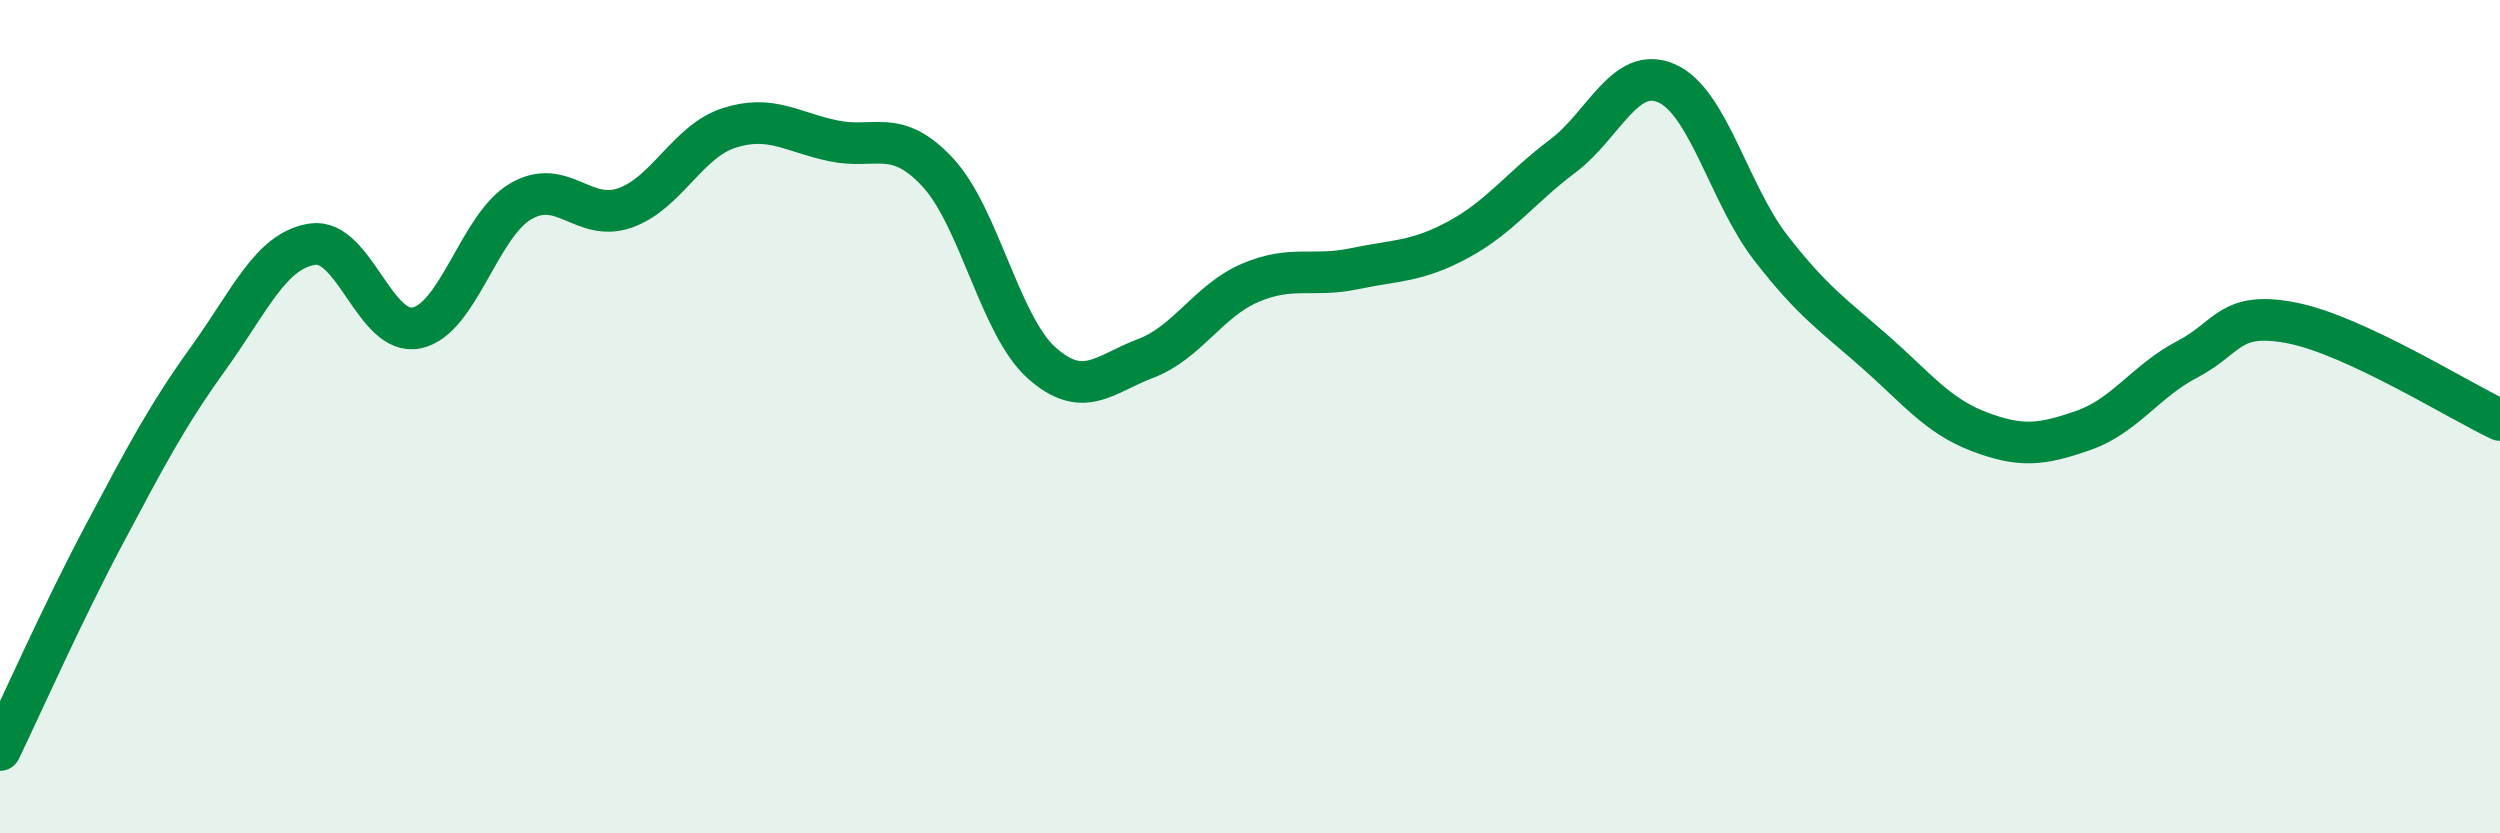
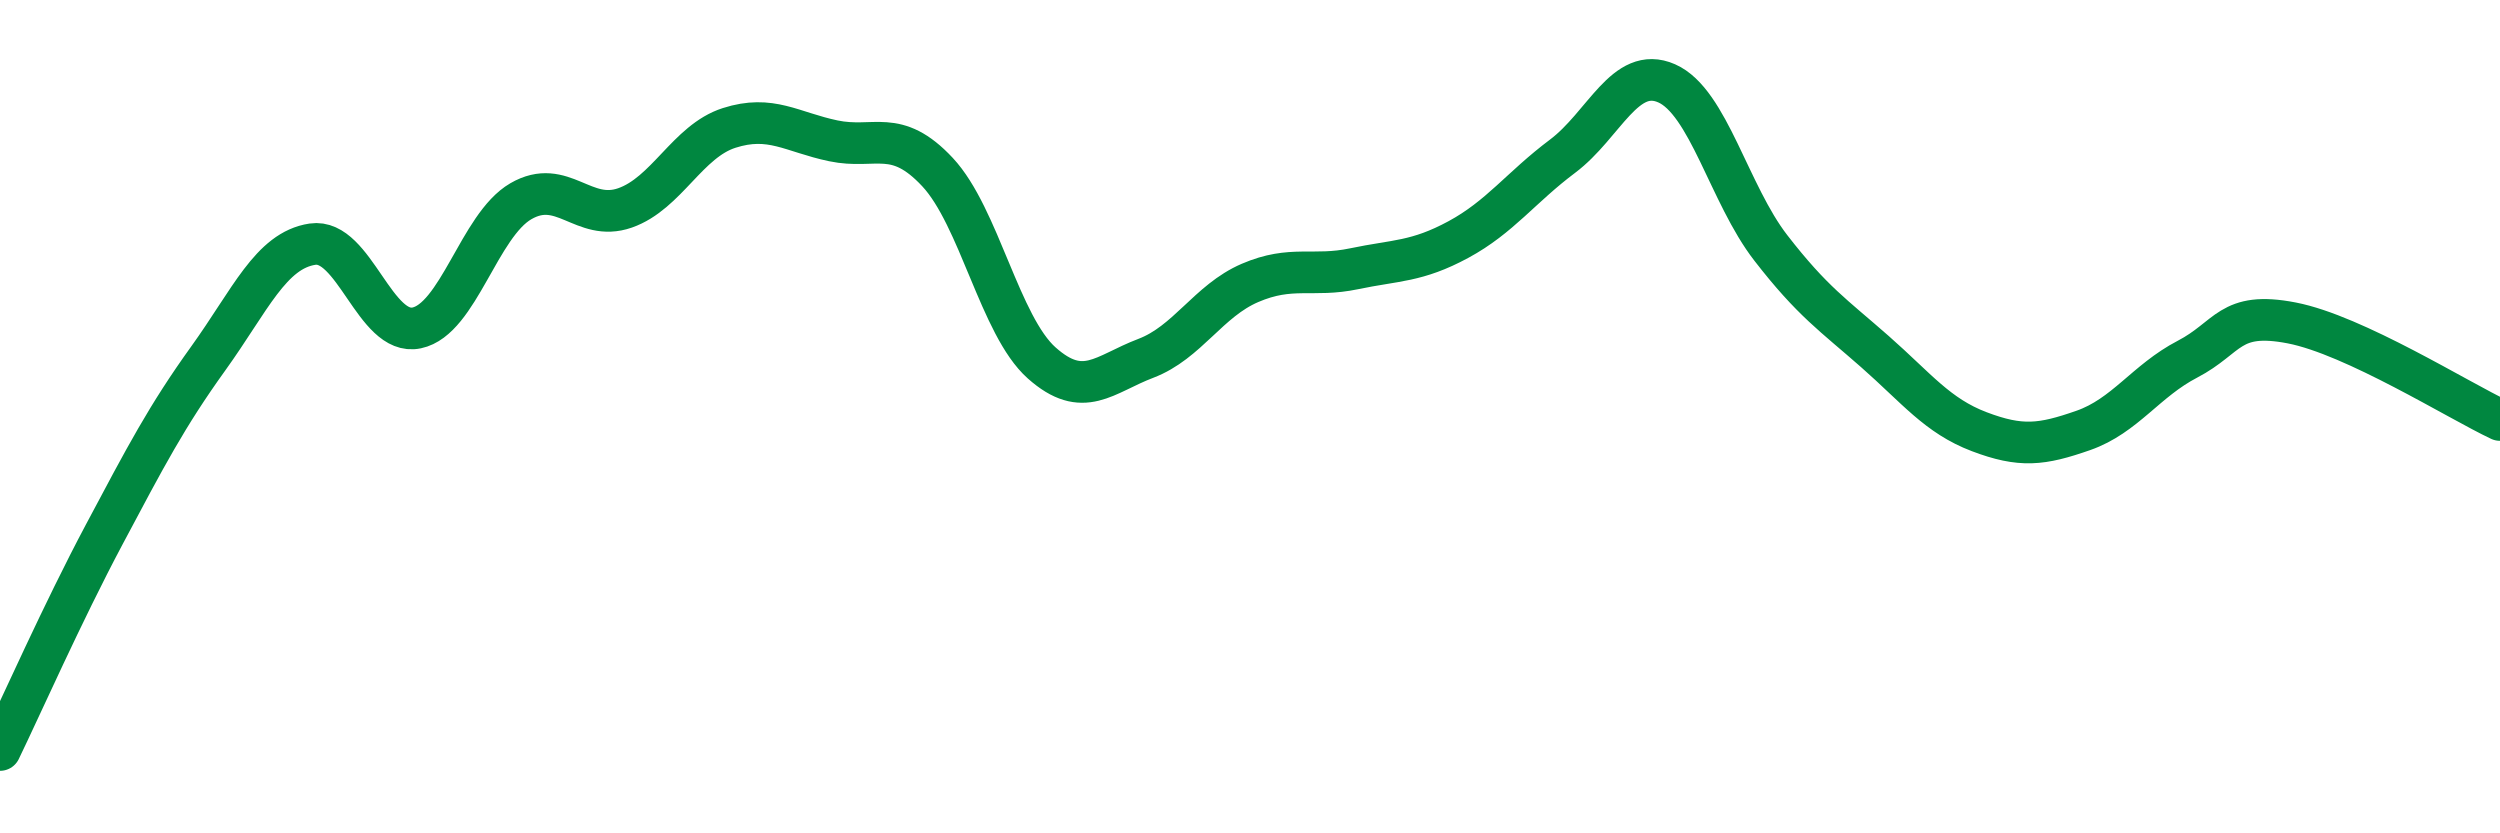
<svg xmlns="http://www.w3.org/2000/svg" width="60" height="20" viewBox="0 0 60 20">
-   <path d="M 0,18 C 0.5,16.97 1.5,14.71 2.5,12.83 C 3.5,10.95 4,9.99 5,8.6 C 6,7.21 6.5,6.01 7.5,5.86 C 8.5,5.71 9,8.08 10,7.87 C 11,7.66 11.5,5.41 12.5,4.83 C 13.5,4.25 14,5.34 15,4.99 C 16,4.64 16.5,3.39 17.5,3.07 C 18.5,2.75 19,3.17 20,3.38 C 21,3.59 21.5,3.06 22.5,4.13 C 23.5,5.2 24,7.82 25,8.71 C 26,9.6 26.5,8.98 27.5,8.6 C 28.5,8.22 29,7.22 30,6.79 C 31,6.36 31.5,6.66 32.5,6.45 C 33.5,6.24 34,6.29 35,5.75 C 36,5.21 36.5,4.5 37.5,3.75 C 38.5,3 39,1.56 40,2 C 41,2.44 41.5,4.66 42.5,5.95 C 43.5,7.24 44,7.56 45,8.44 C 46,9.32 46.5,9.98 47.5,10.36 C 48.5,10.74 49,10.68 50,10.33 C 51,9.98 51.5,9.14 52.5,8.62 C 53.5,8.1 53.5,7.46 55,7.75 C 56.5,8.04 59,9.61 60,10.08L60 20L0 20Z" fill="#008740" opacity="0.1" stroke-linecap="round" stroke-linejoin="round" />
  <path d="M 0,18 C 0.5,16.97 1.5,14.71 2.5,12.83 C 3.5,10.95 4,9.99 5,8.6 C 6,7.21 6.5,6.01 7.5,5.86 C 8.5,5.71 9,8.08 10,7.87 C 11,7.66 11.5,5.41 12.5,4.83 C 13.5,4.25 14,5.34 15,4.99 C 16,4.64 16.5,3.39 17.5,3.07 C 18.5,2.75 19,3.17 20,3.38 C 21,3.59 21.5,3.06 22.5,4.13 C 23.5,5.2 24,7.82 25,8.71 C 26,9.6 26.5,8.98 27.5,8.6 C 28.5,8.22 29,7.22 30,6.79 C 31,6.36 31.5,6.66 32.5,6.45 C 33.5,6.24 34,6.29 35,5.75 C 36,5.21 36.5,4.5 37.5,3.75 C 38.5,3 39,1.56 40,2 C 41,2.44 41.5,4.66 42.5,5.95 C 43.5,7.24 44,7.56 45,8.44 C 46,9.32 46.5,9.98 47.5,10.36 C 48.5,10.74 49,10.68 50,10.33 C 51,9.98 51.5,9.14 52.5,8.62 C 53.5,8.1 53.5,7.46 55,7.75 C 56.5,8.04 59,9.61 60,10.08" stroke="#008740" stroke-width="1" fill="none" stroke-linecap="round" stroke-linejoin="round" />
</svg>